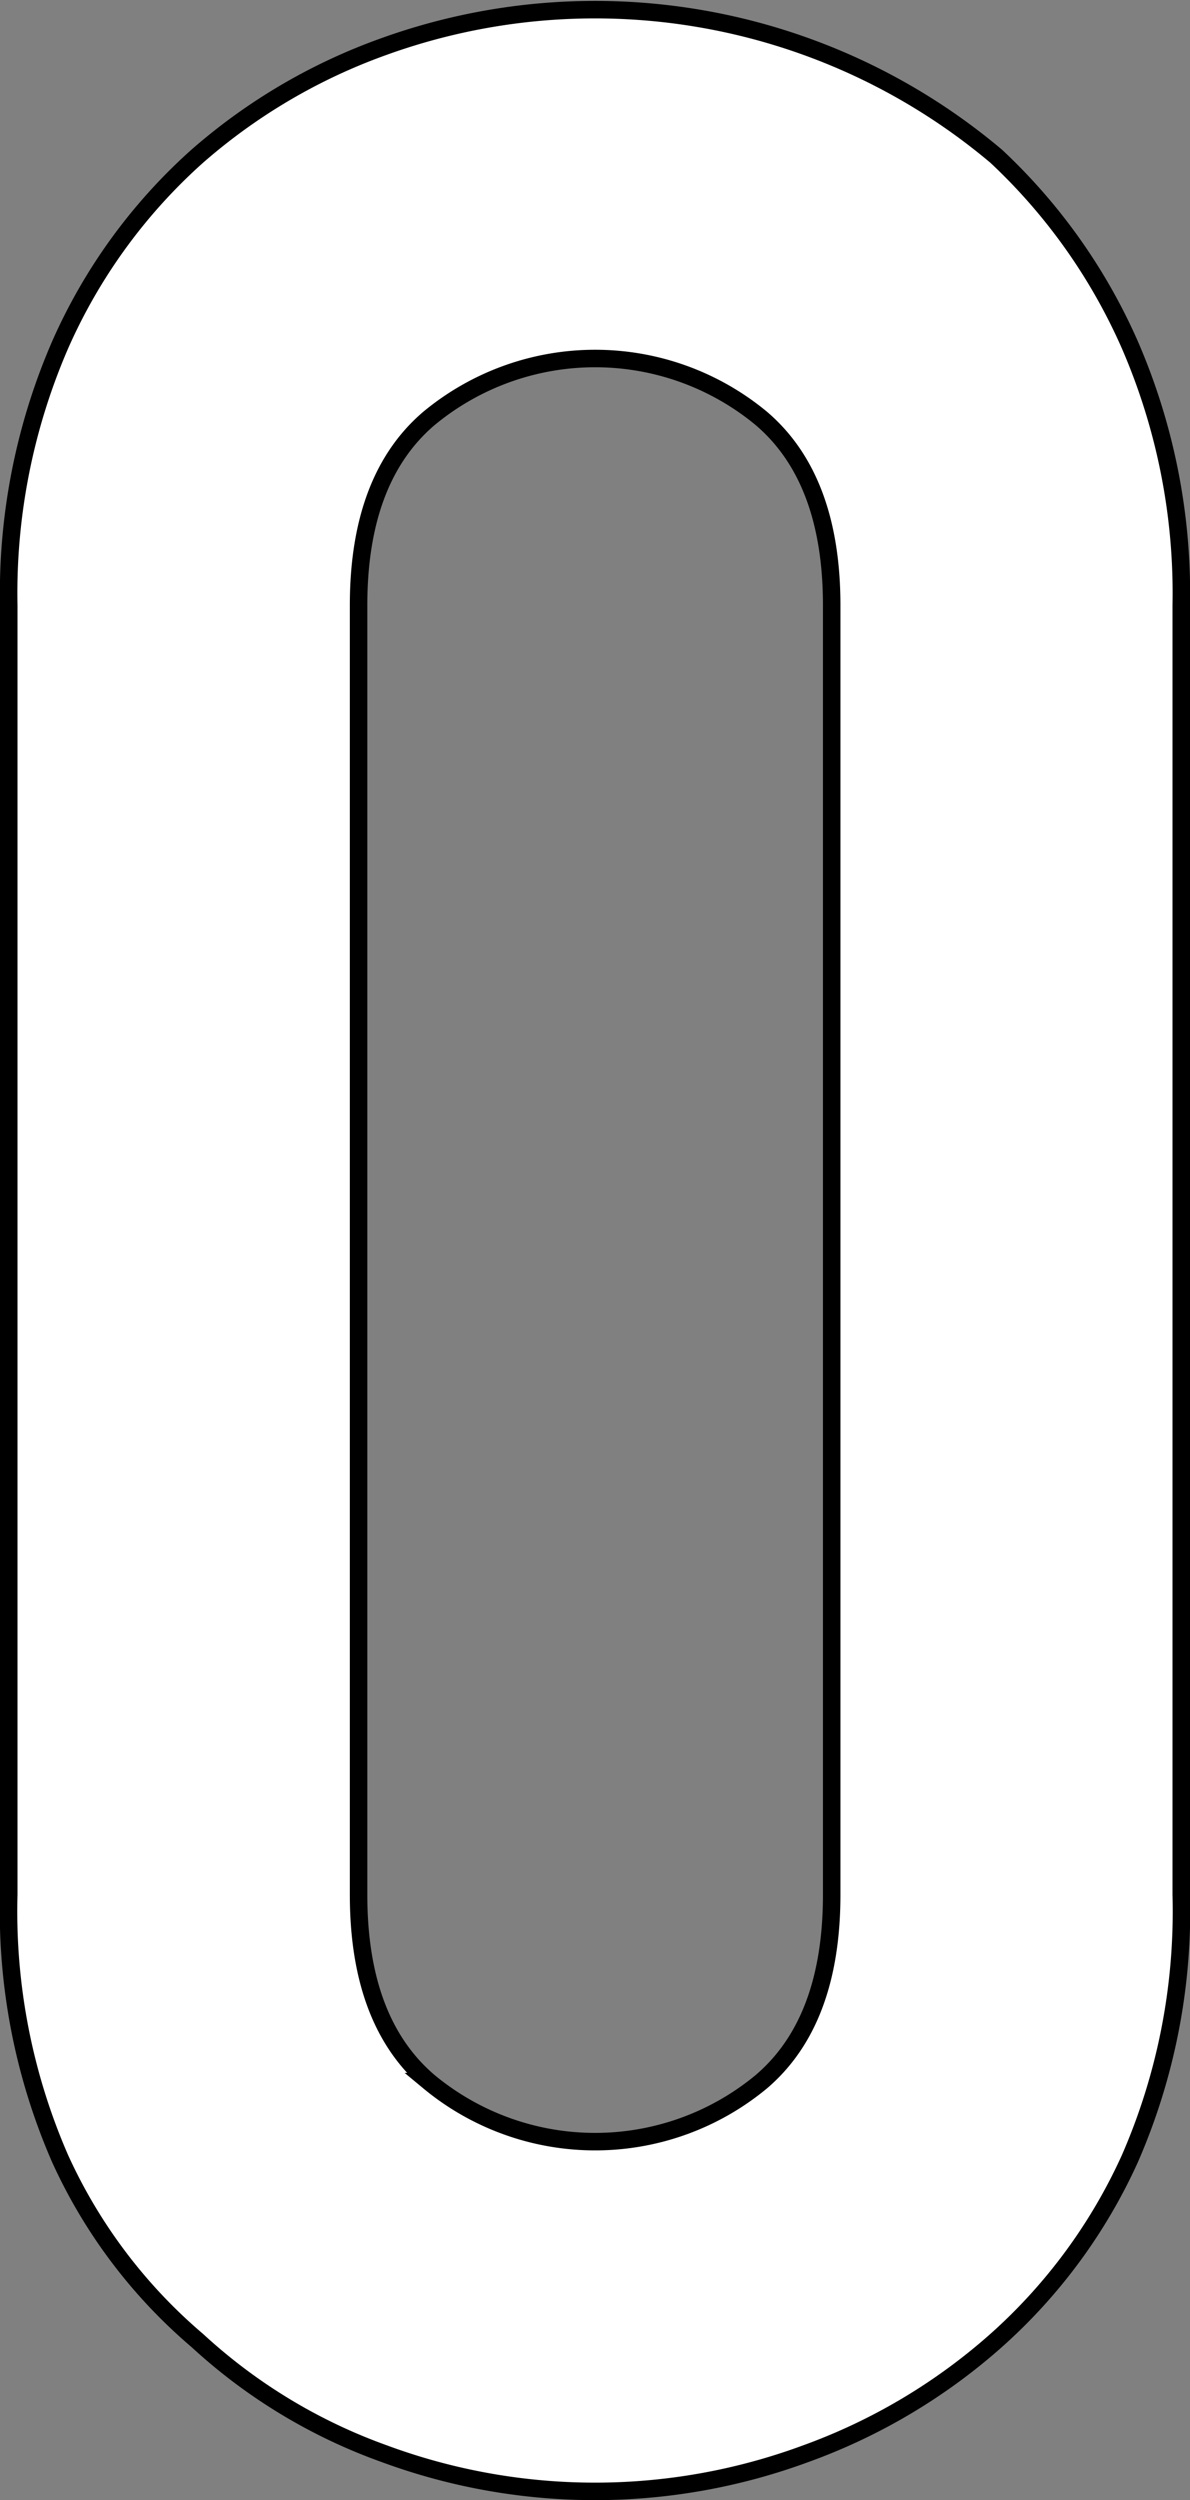
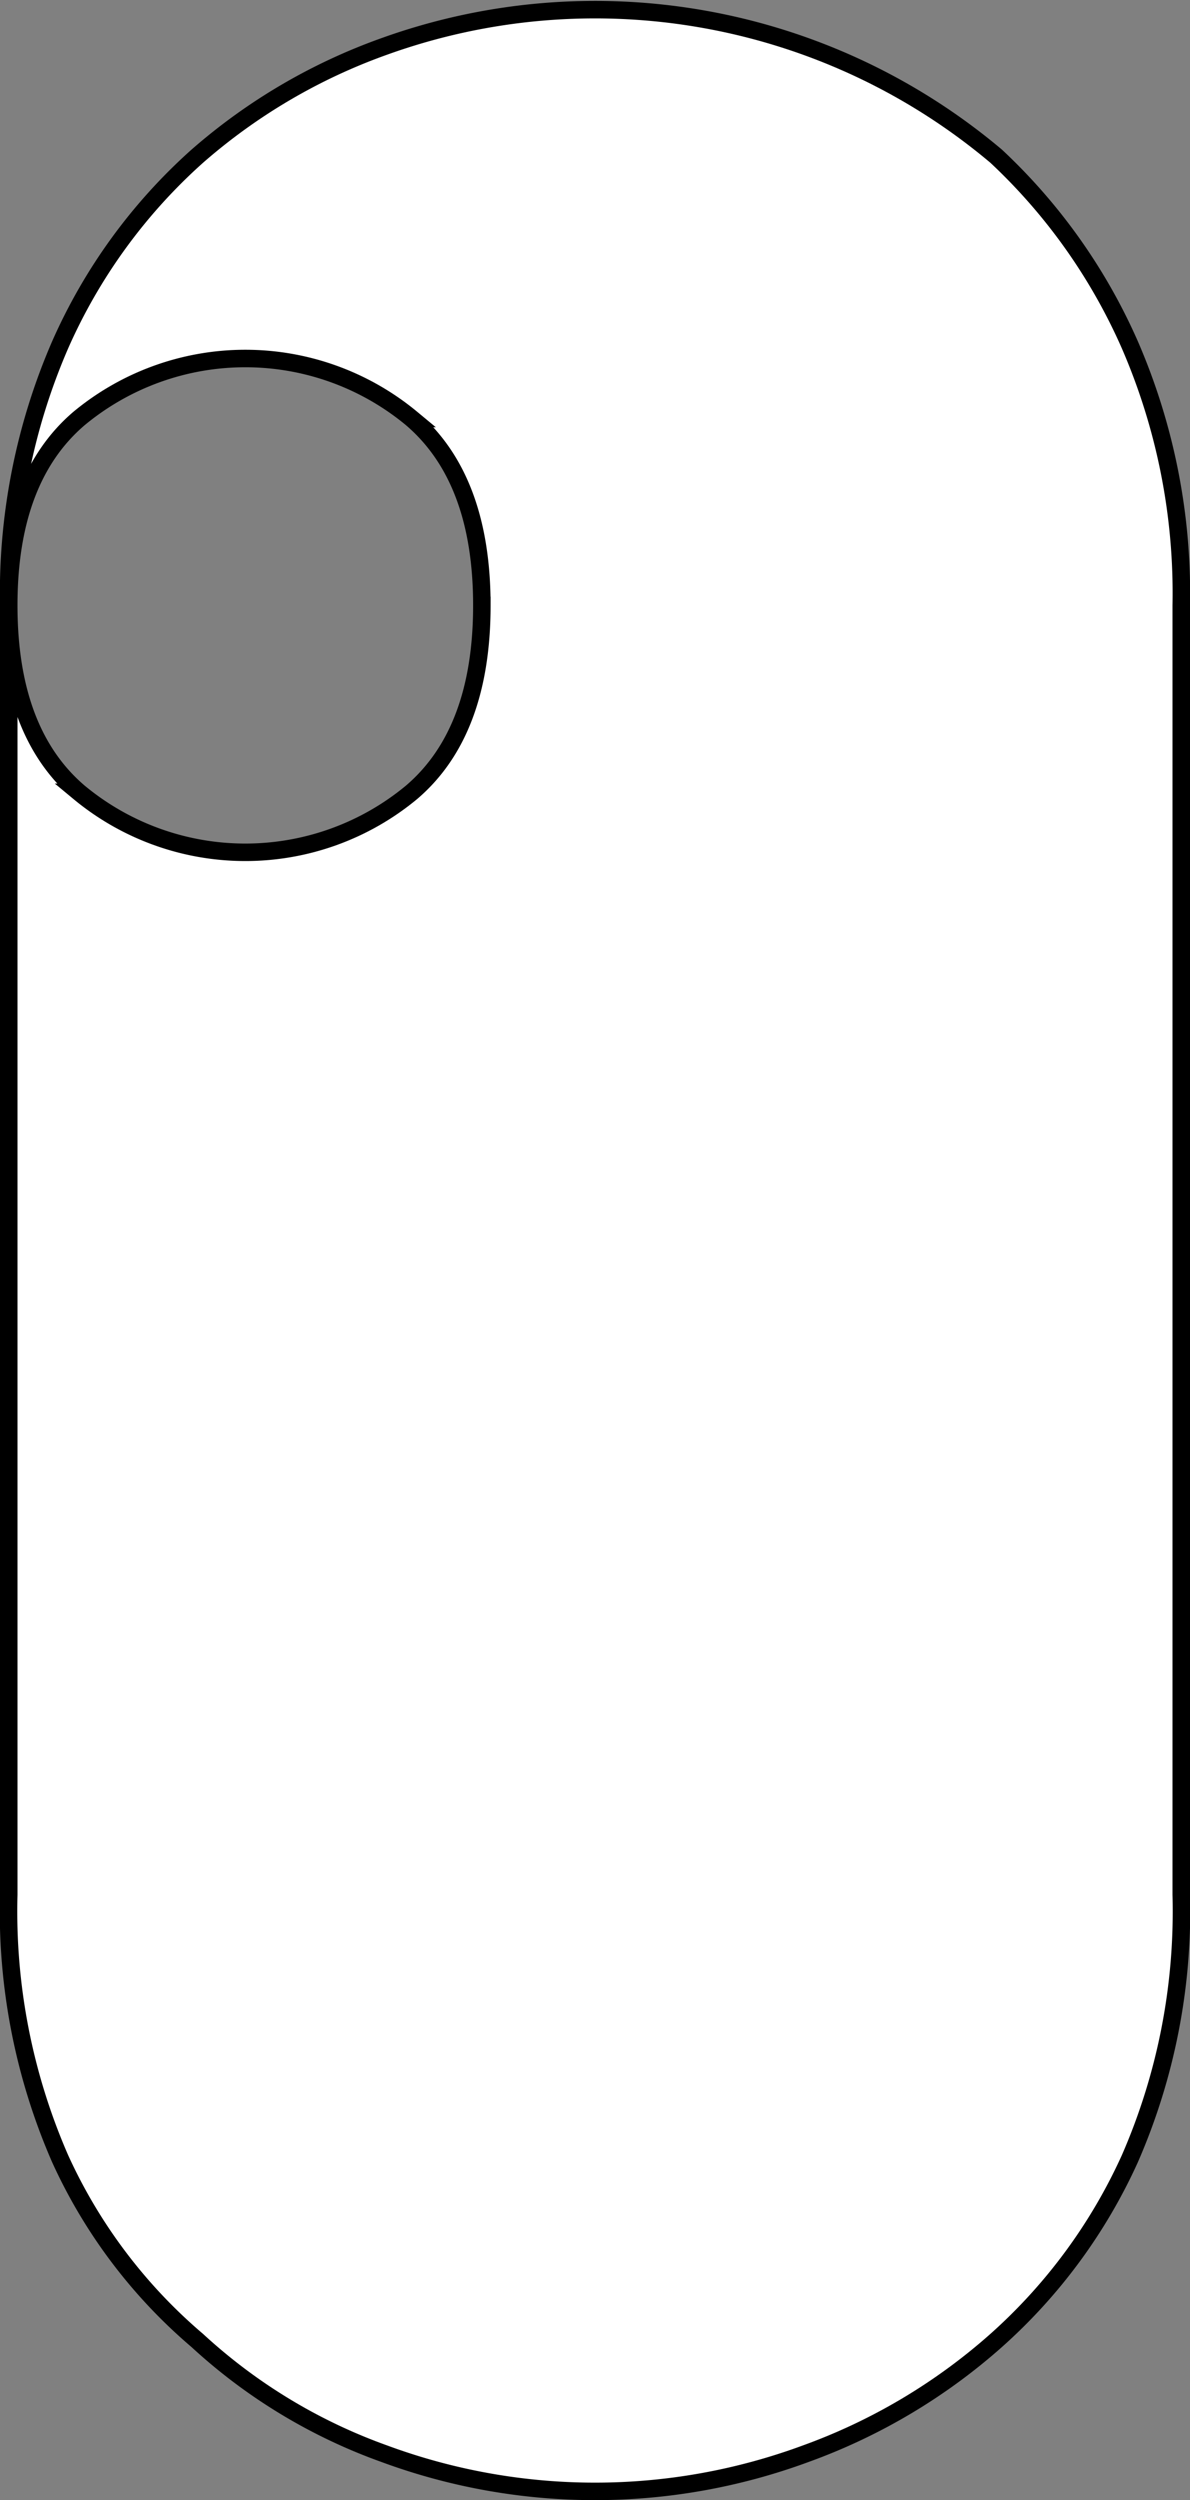
<svg xmlns="http://www.w3.org/2000/svg" width="34.016" height="71.452">
  <rect width="100%" height="100%" fill="#808080" stroke="none" />
-   <path d="M.25 17.302a17.834 17.834 0 011.47-7.448 15.753 15.753 0 013.92-5.391 16.564 16.564 0 015.341-3.135 17.792 17.792 0 0117.493 3.135 16.427 16.427 0 013.822 5.391 17.834 17.834 0 011.47 7.448v36.847a17.666 17.666 0 01-1.47 7.546 15.552 15.552 0 01-3.822 5.194 16.787 16.787 0 01-5.439 3.234 17.385 17.385 0 01-12.054 0 15.686 15.686 0 01-5.341-3.234 14.945 14.945 0 01-3.92-5.194 17.666 17.666 0 01-1.47-7.546zm10 36.848q0 3.627 2.009 5.341a7.444 7.444 0 009.506 0q2.008-1.715 2.009-5.341V17.302q0-3.625-2.009-5.342a7.446 7.446 0 00-9.506 0q-2.01 1.717-2.009 5.342z" fill="#fff" stroke="#000" stroke-width=".5" />
+   <path d="M.25 17.302a17.834 17.834 0 011.47-7.448 15.753 15.753 0 013.92-5.391 16.564 16.564 0 015.341-3.135 17.792 17.792 0 0117.493 3.135 16.427 16.427 0 013.822 5.391 17.834 17.834 0 011.47 7.448v36.847a17.666 17.666 0 01-1.47 7.546 15.552 15.552 0 01-3.822 5.194 16.787 16.787 0 01-5.439 3.234 17.385 17.385 0 01-12.054 0 15.686 15.686 0 01-5.341-3.234 14.945 14.945 0 01-3.92-5.194 17.666 17.666 0 01-1.47-7.546zq0 3.627 2.009 5.341a7.444 7.444 0 009.506 0q2.008-1.715 2.009-5.341V17.302q0-3.625-2.009-5.342a7.446 7.446 0 00-9.506 0q-2.01 1.717-2.009 5.342z" fill="#fff" stroke="#000" stroke-width=".5" />
</svg>